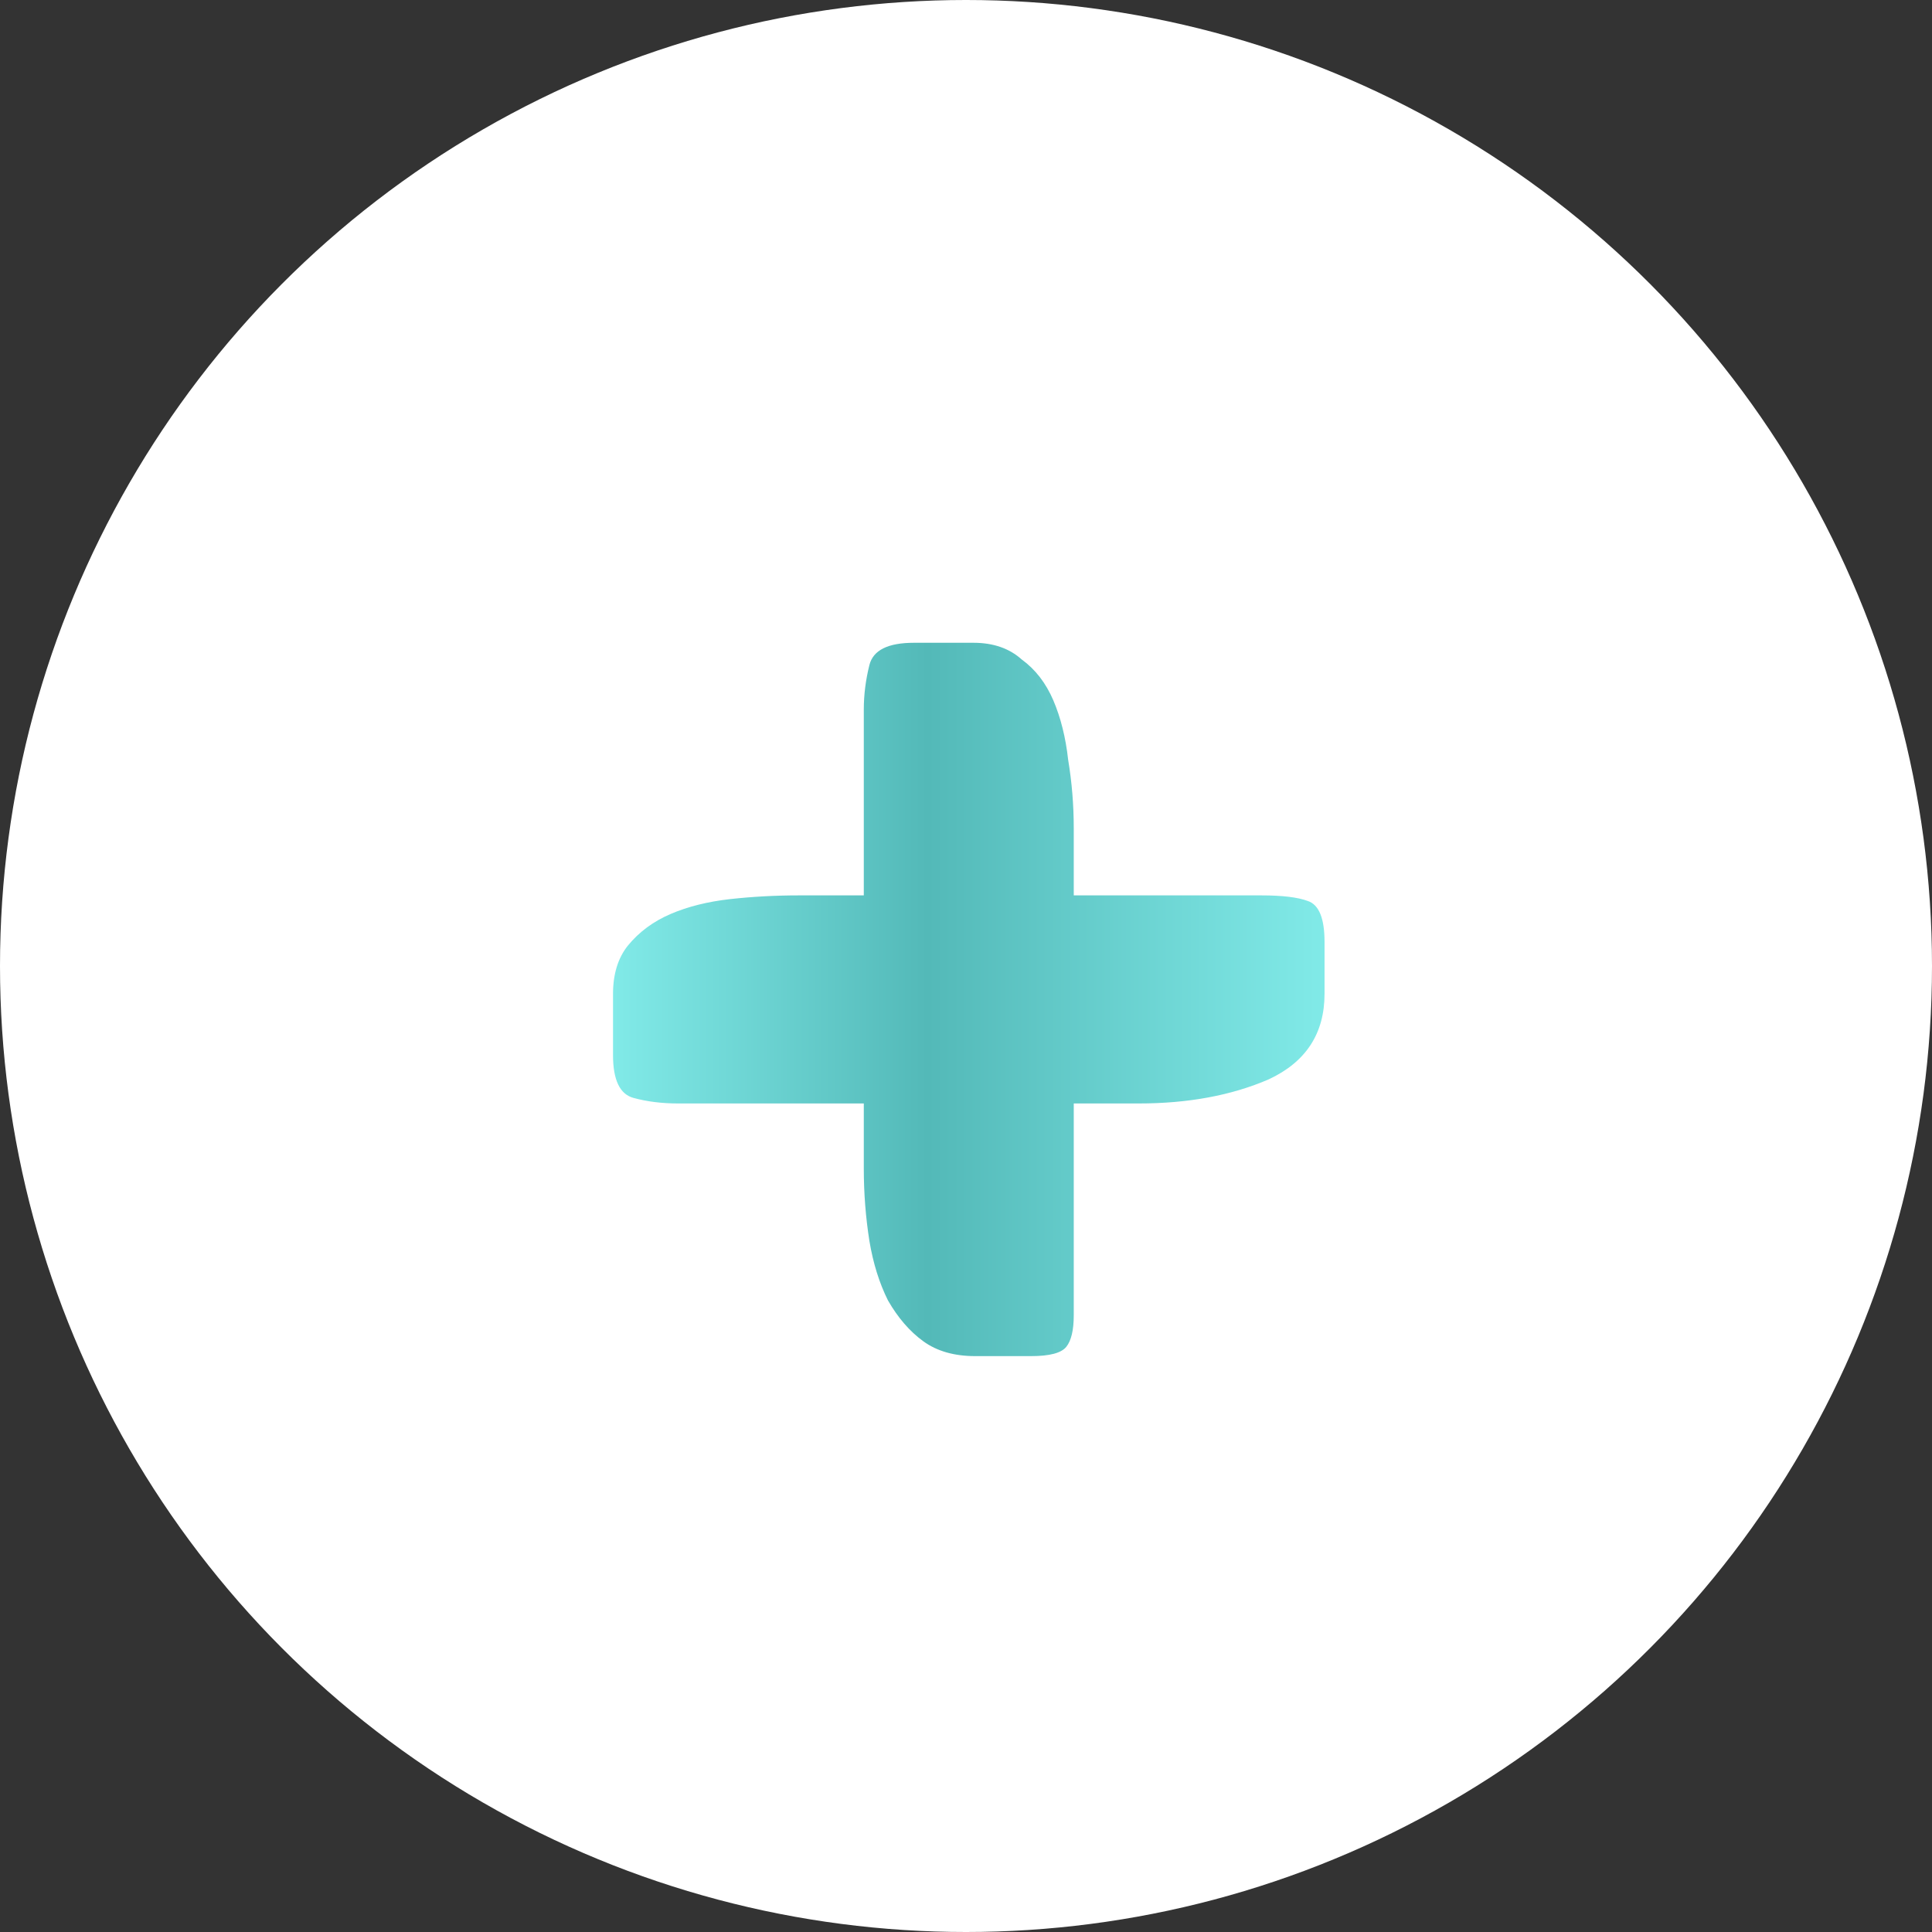
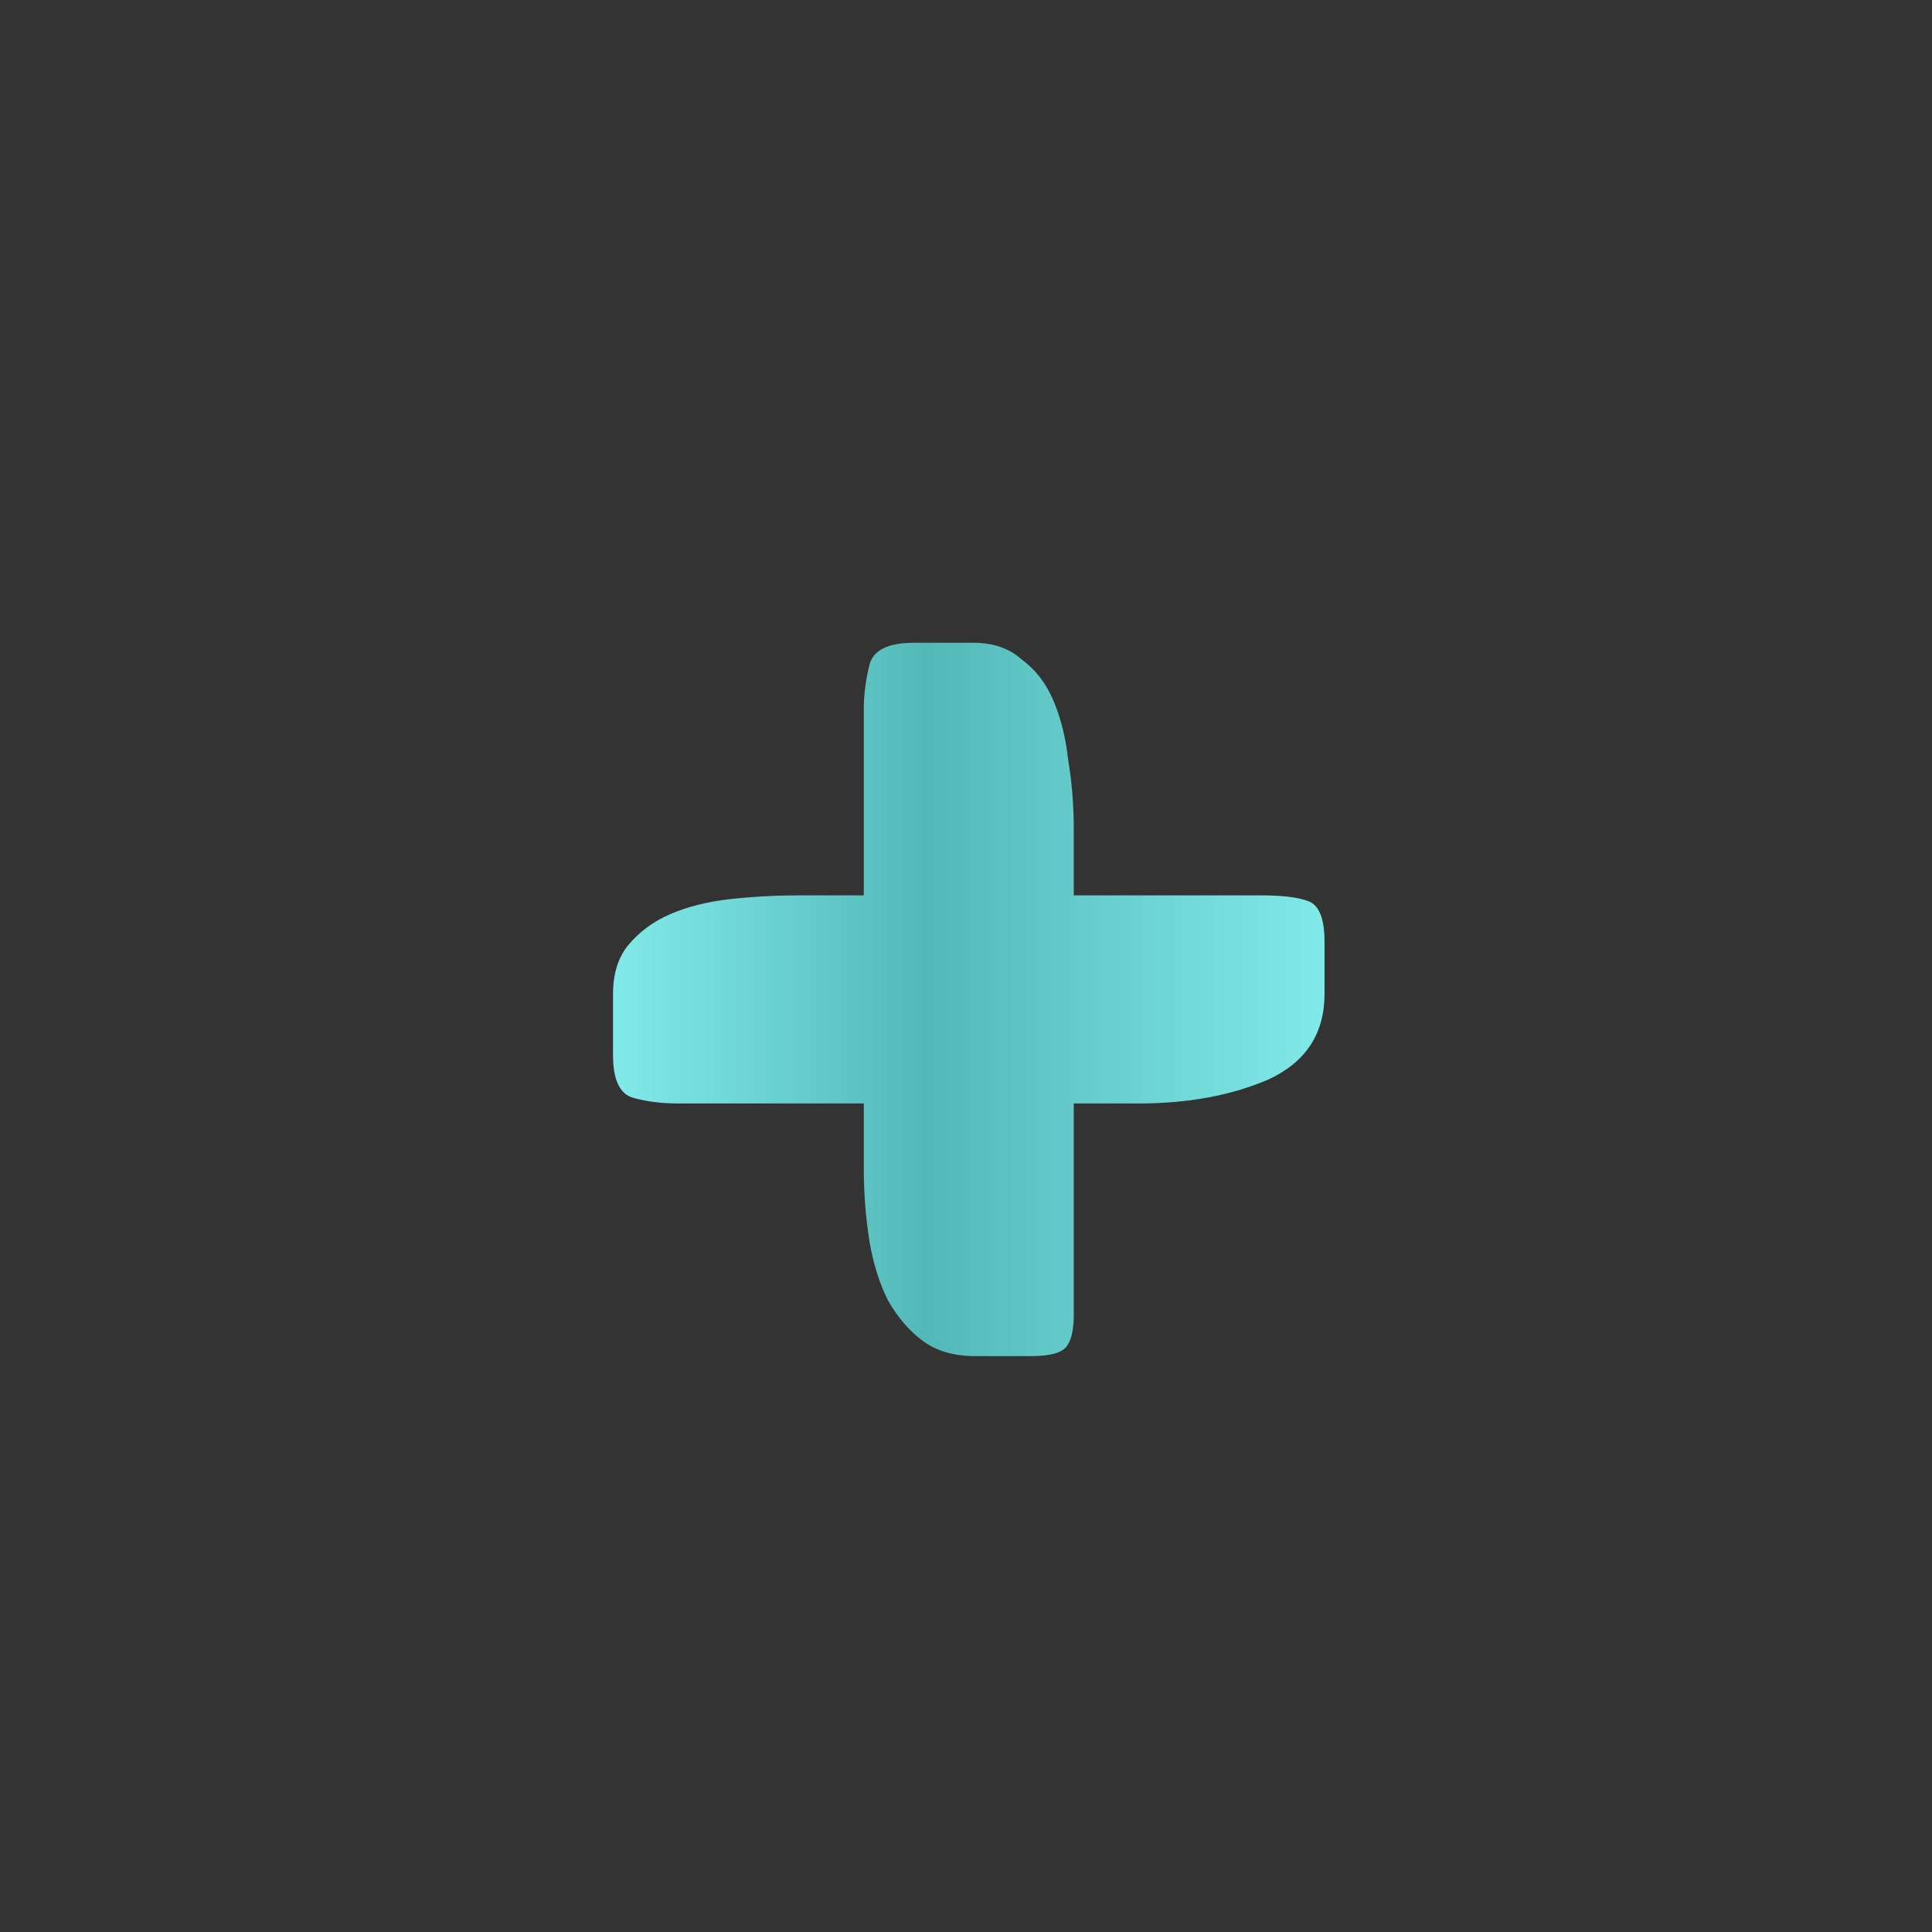
<svg xmlns="http://www.w3.org/2000/svg" width="40" height="40" viewBox="0 0 40 40" fill="none">
  <rect x="0" y="0" width="40" height="40" fill="#333333" stroke="none" />
-   <circle cx="20" cy="20" r="20" fill="white" />
  <path d="M22.231 27.231C22.231 27.538 22.179 27.756 22.077 27.884C21.974 28.013 21.731 28.077 21.346 28.077H20.192C19.756 28.077 19.397 27.974 19.115 27.769C18.833 27.564 18.59 27.282 18.384 26.923C18.205 26.564 18.077 26.154 18 25.692C17.923 25.205 17.884 24.705 17.884 24.192V22.846H14.038C13.705 22.846 13.397 22.808 13.115 22.731C12.833 22.654 12.692 22.359 12.692 21.846V20.577C12.692 20.167 12.795 19.833 13 19.577C13.231 19.295 13.525 19.077 13.884 18.923C14.243 18.769 14.654 18.667 15.115 18.615C15.577 18.564 16.051 18.538 16.538 18.538H17.884V14.692C17.884 14.384 17.923 14.077 18 13.769C18.077 13.461 18.384 13.308 18.923 13.308H20.154C20.564 13.308 20.897 13.423 21.154 13.654C21.436 13.859 21.654 14.141 21.808 14.5C21.961 14.859 22.064 15.269 22.115 15.731C22.192 16.192 22.231 16.667 22.231 17.154V18.538H26.115C26.551 18.538 26.872 18.577 27.077 18.654C27.308 18.731 27.423 19.013 27.423 19.5V20.577C27.423 21.397 27.038 21.987 26.269 22.346C25.5 22.679 24.602 22.846 23.577 22.846H22.231V27.231Z" fill="url(#paint0_linear_66_1322)" />
  <defs>
    <linearGradient id="paint0_linear_66_1322" x1="12.692" y1="20.692" x2="27.423" y2="20.692" gradientUnits="userSpaceOnUse">
      <stop stop-color="#81EAE8" />
      <stop offset="0.442" stop-color="#53B9B8" />
      <stop offset="1" stop-color="#81EAE8" />
    </linearGradient>
  </defs>
</svg>